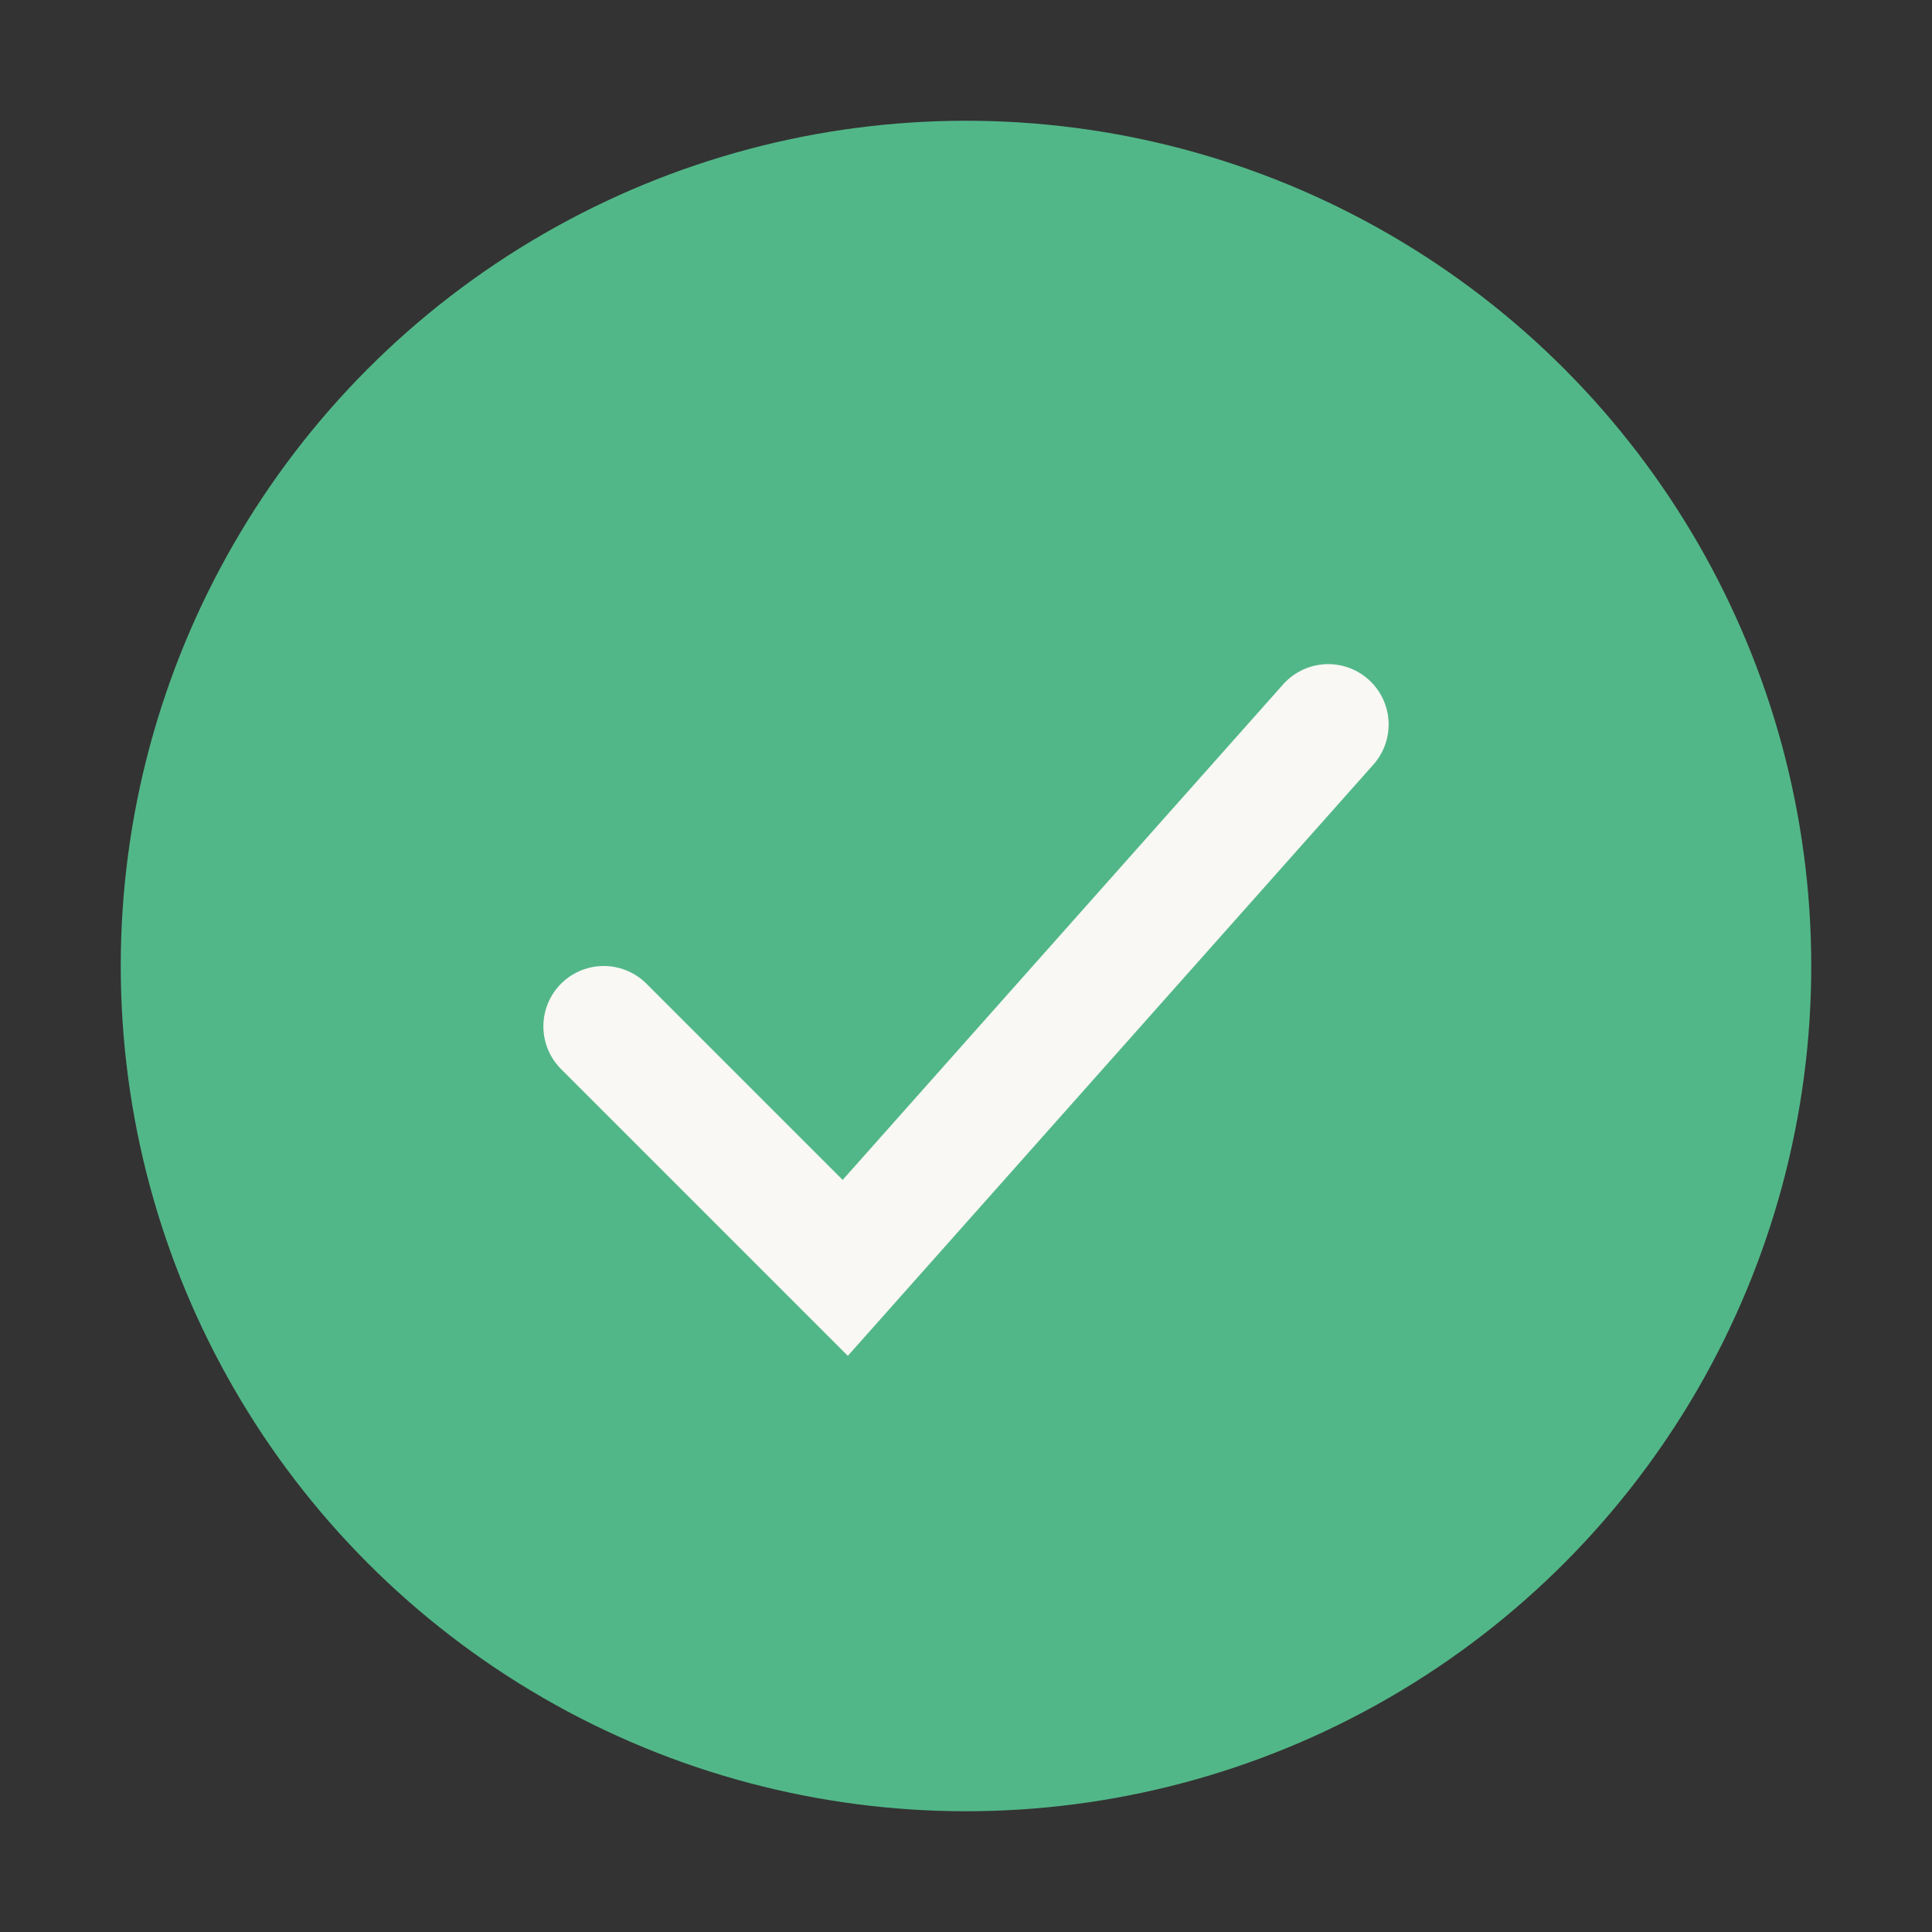
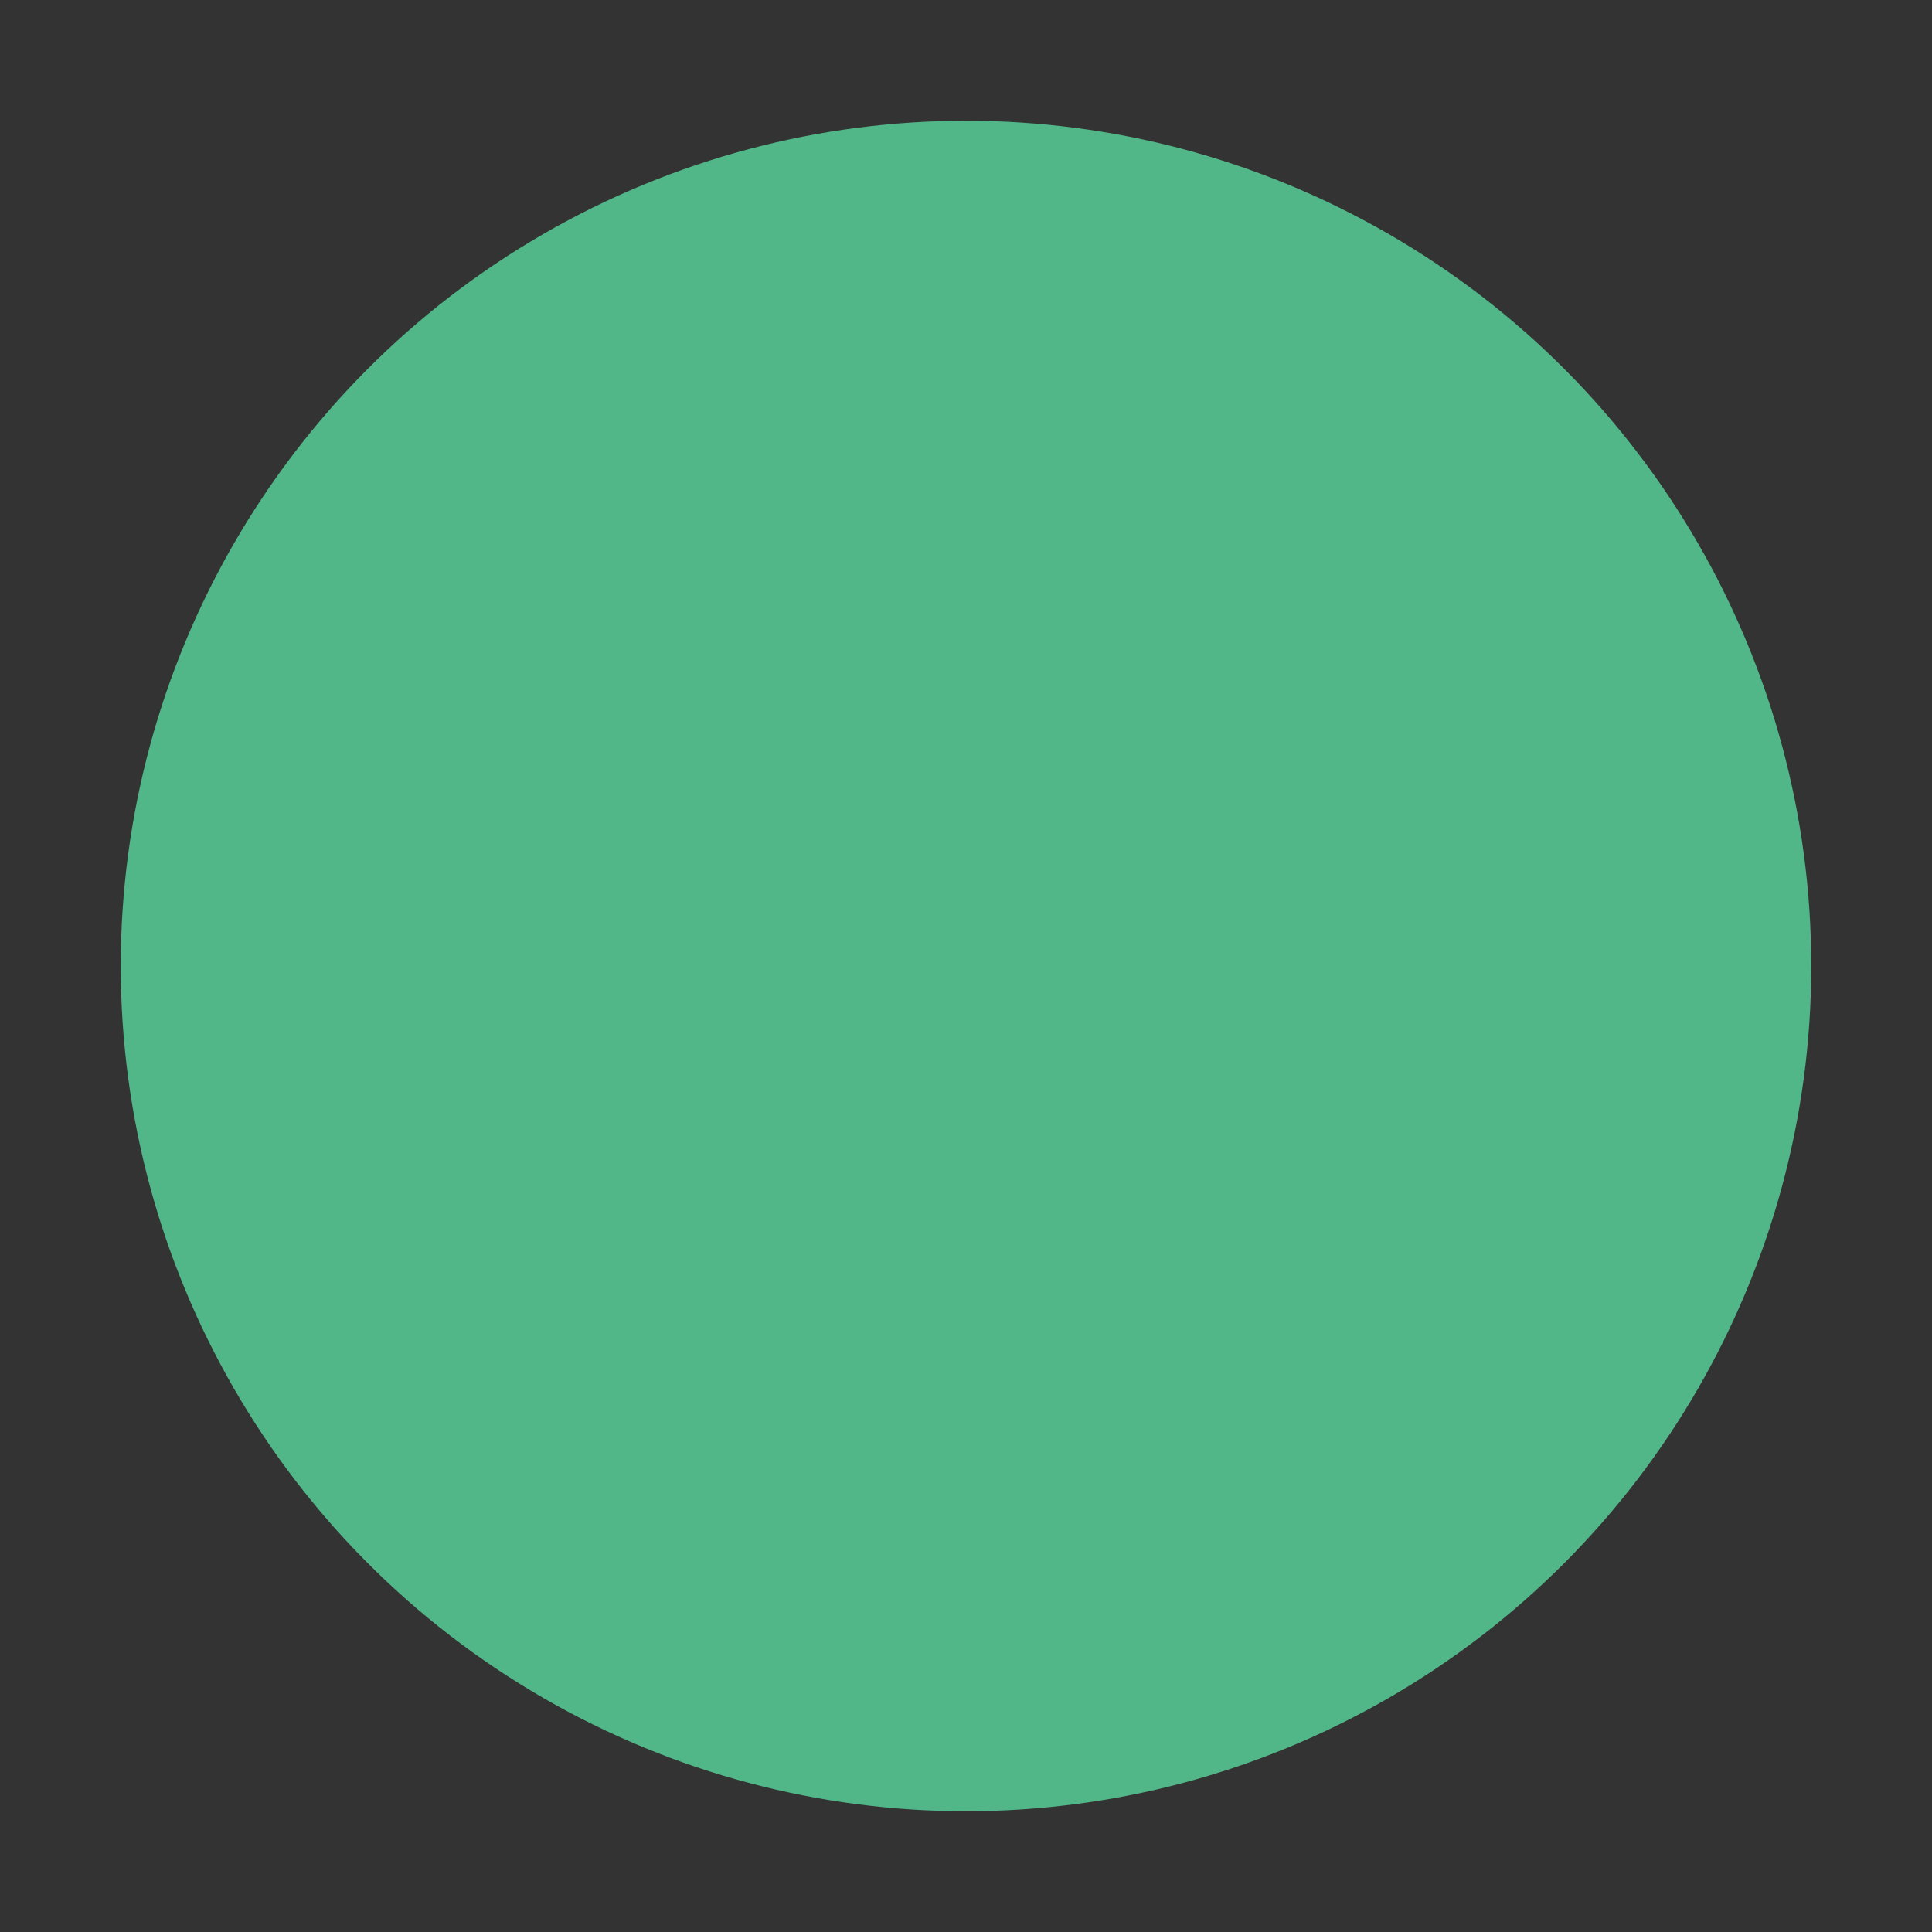
<svg xmlns="http://www.w3.org/2000/svg" width="32" height="32" viewBox="0 0 32 32">
  <rect x="0" y="0" width="32" height="32" fill="#333333" stroke="none" />
  <circle cx="16" cy="16" r="14" fill="#52B788" />
-   <path d="M10 17l4 4 8-9" stroke="#F9F8F4" stroke-width="2" fill="none" stroke-linecap="round" />
</svg>